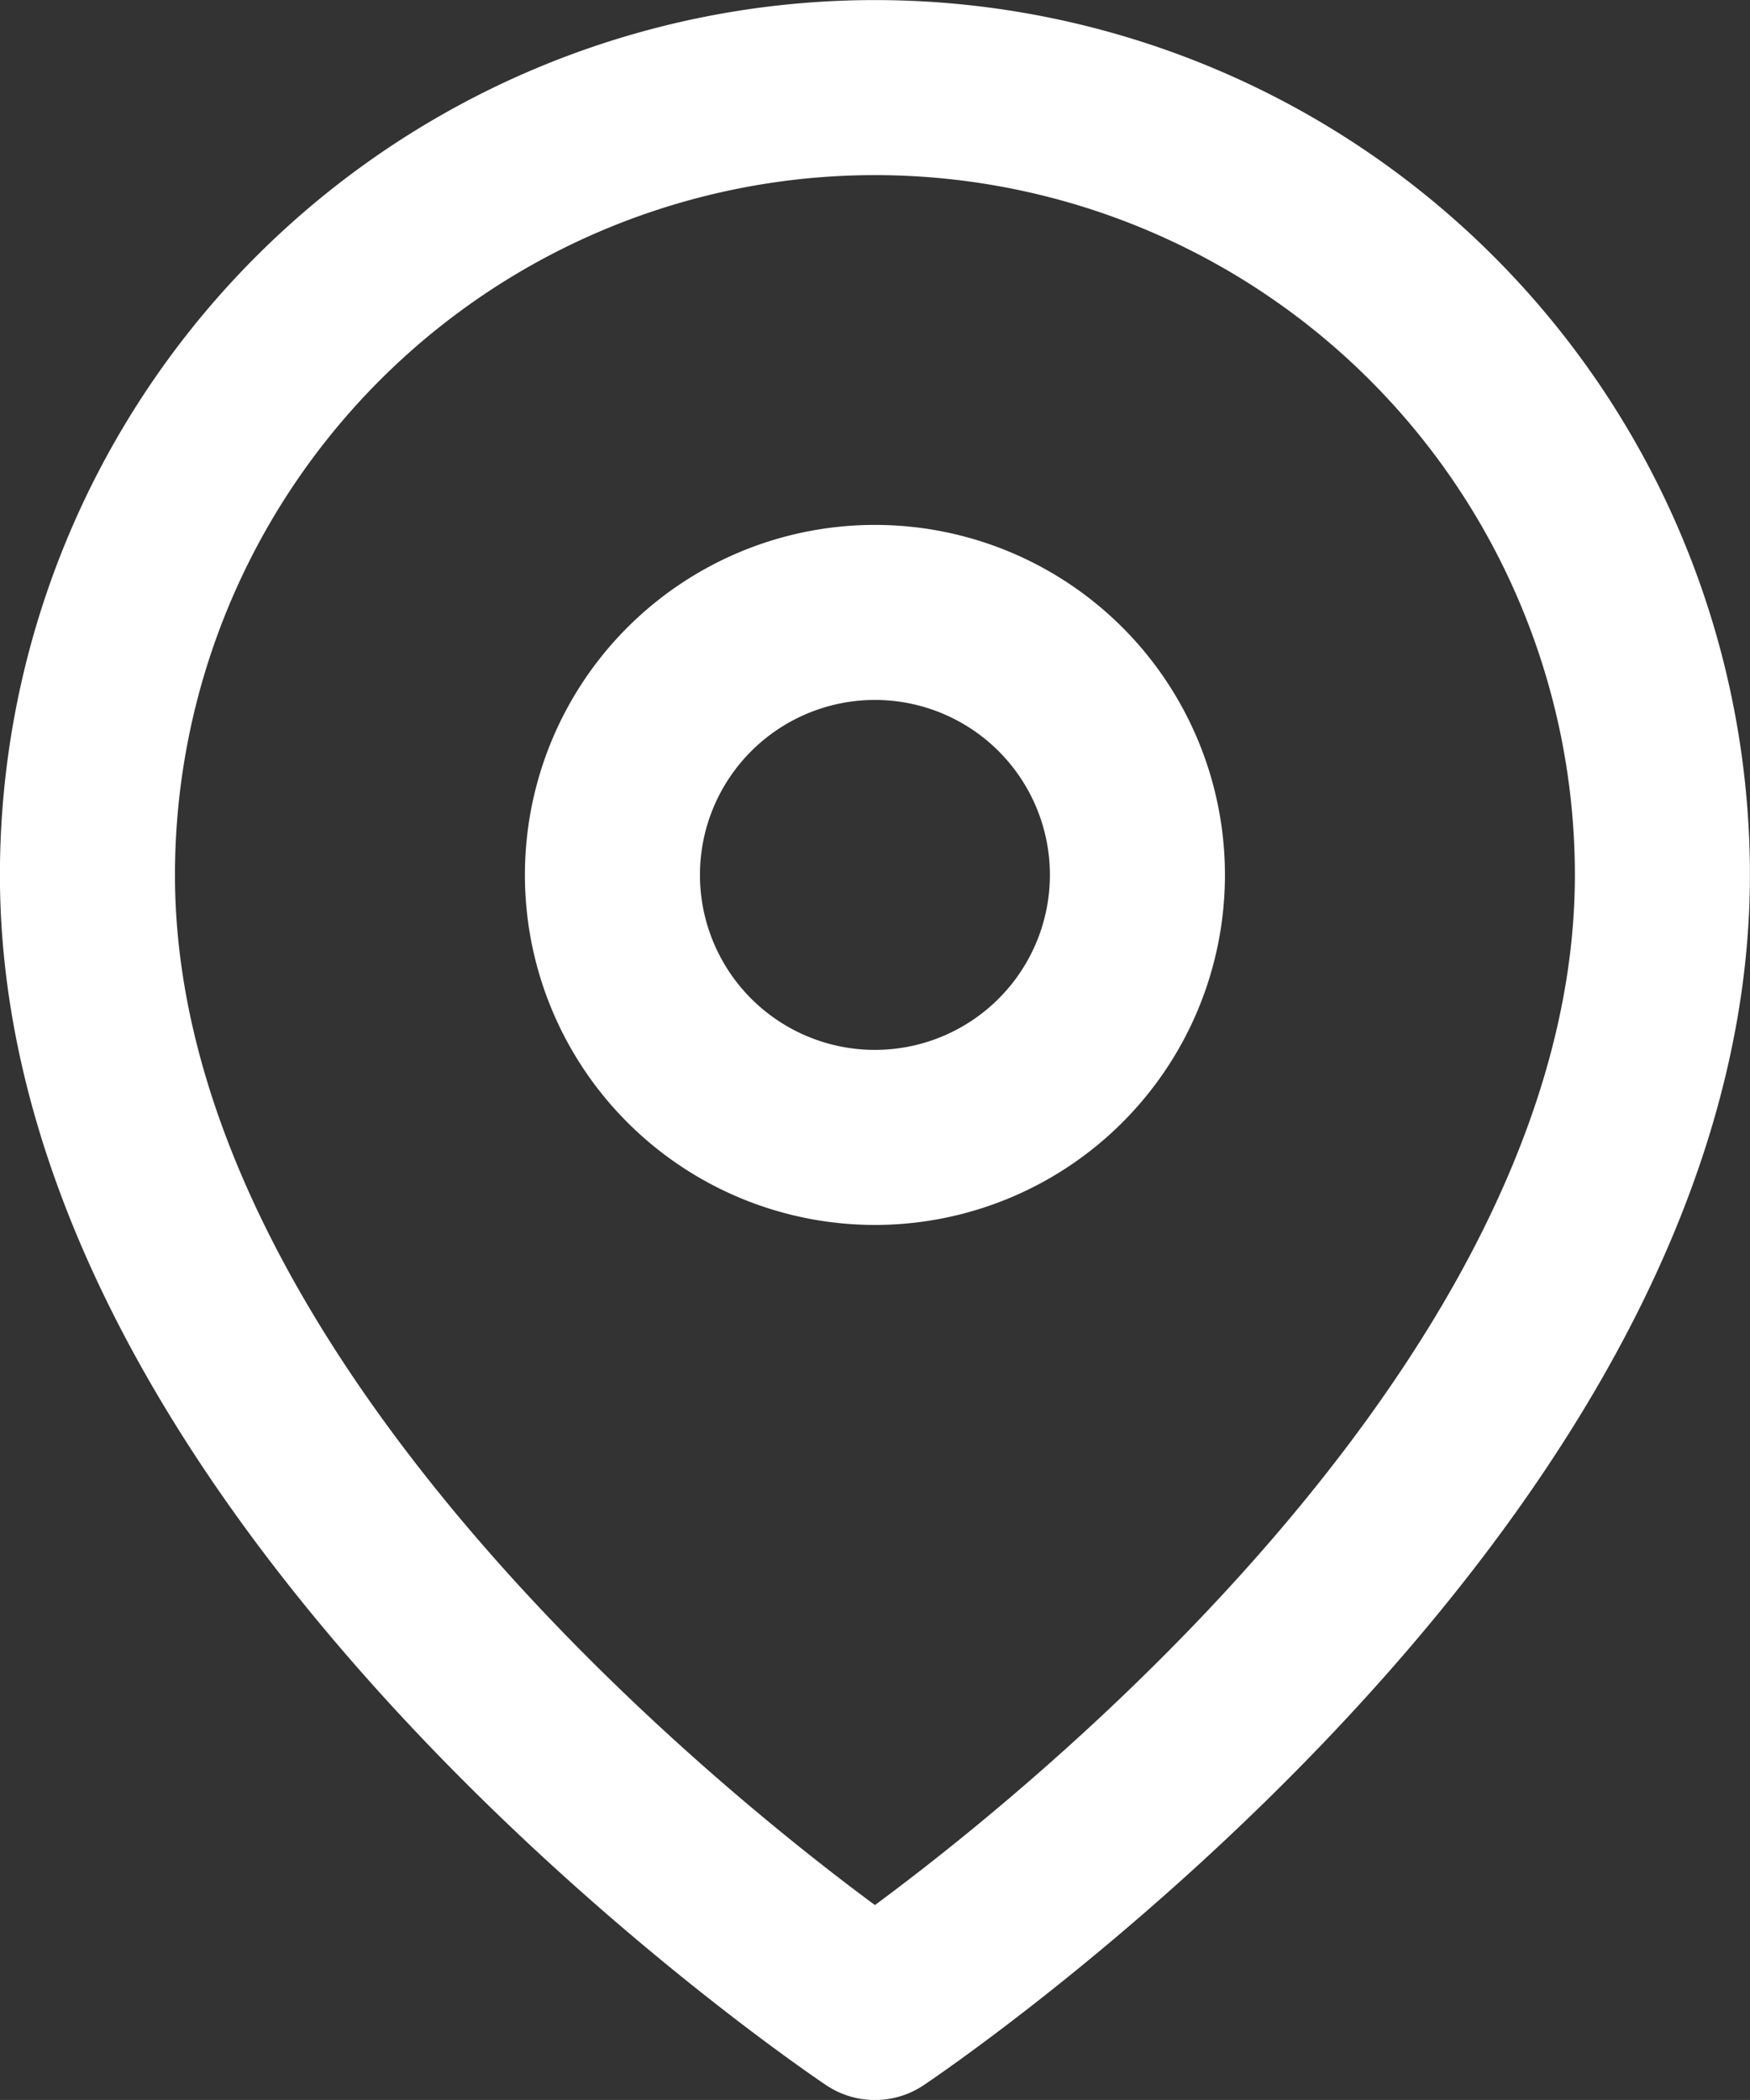
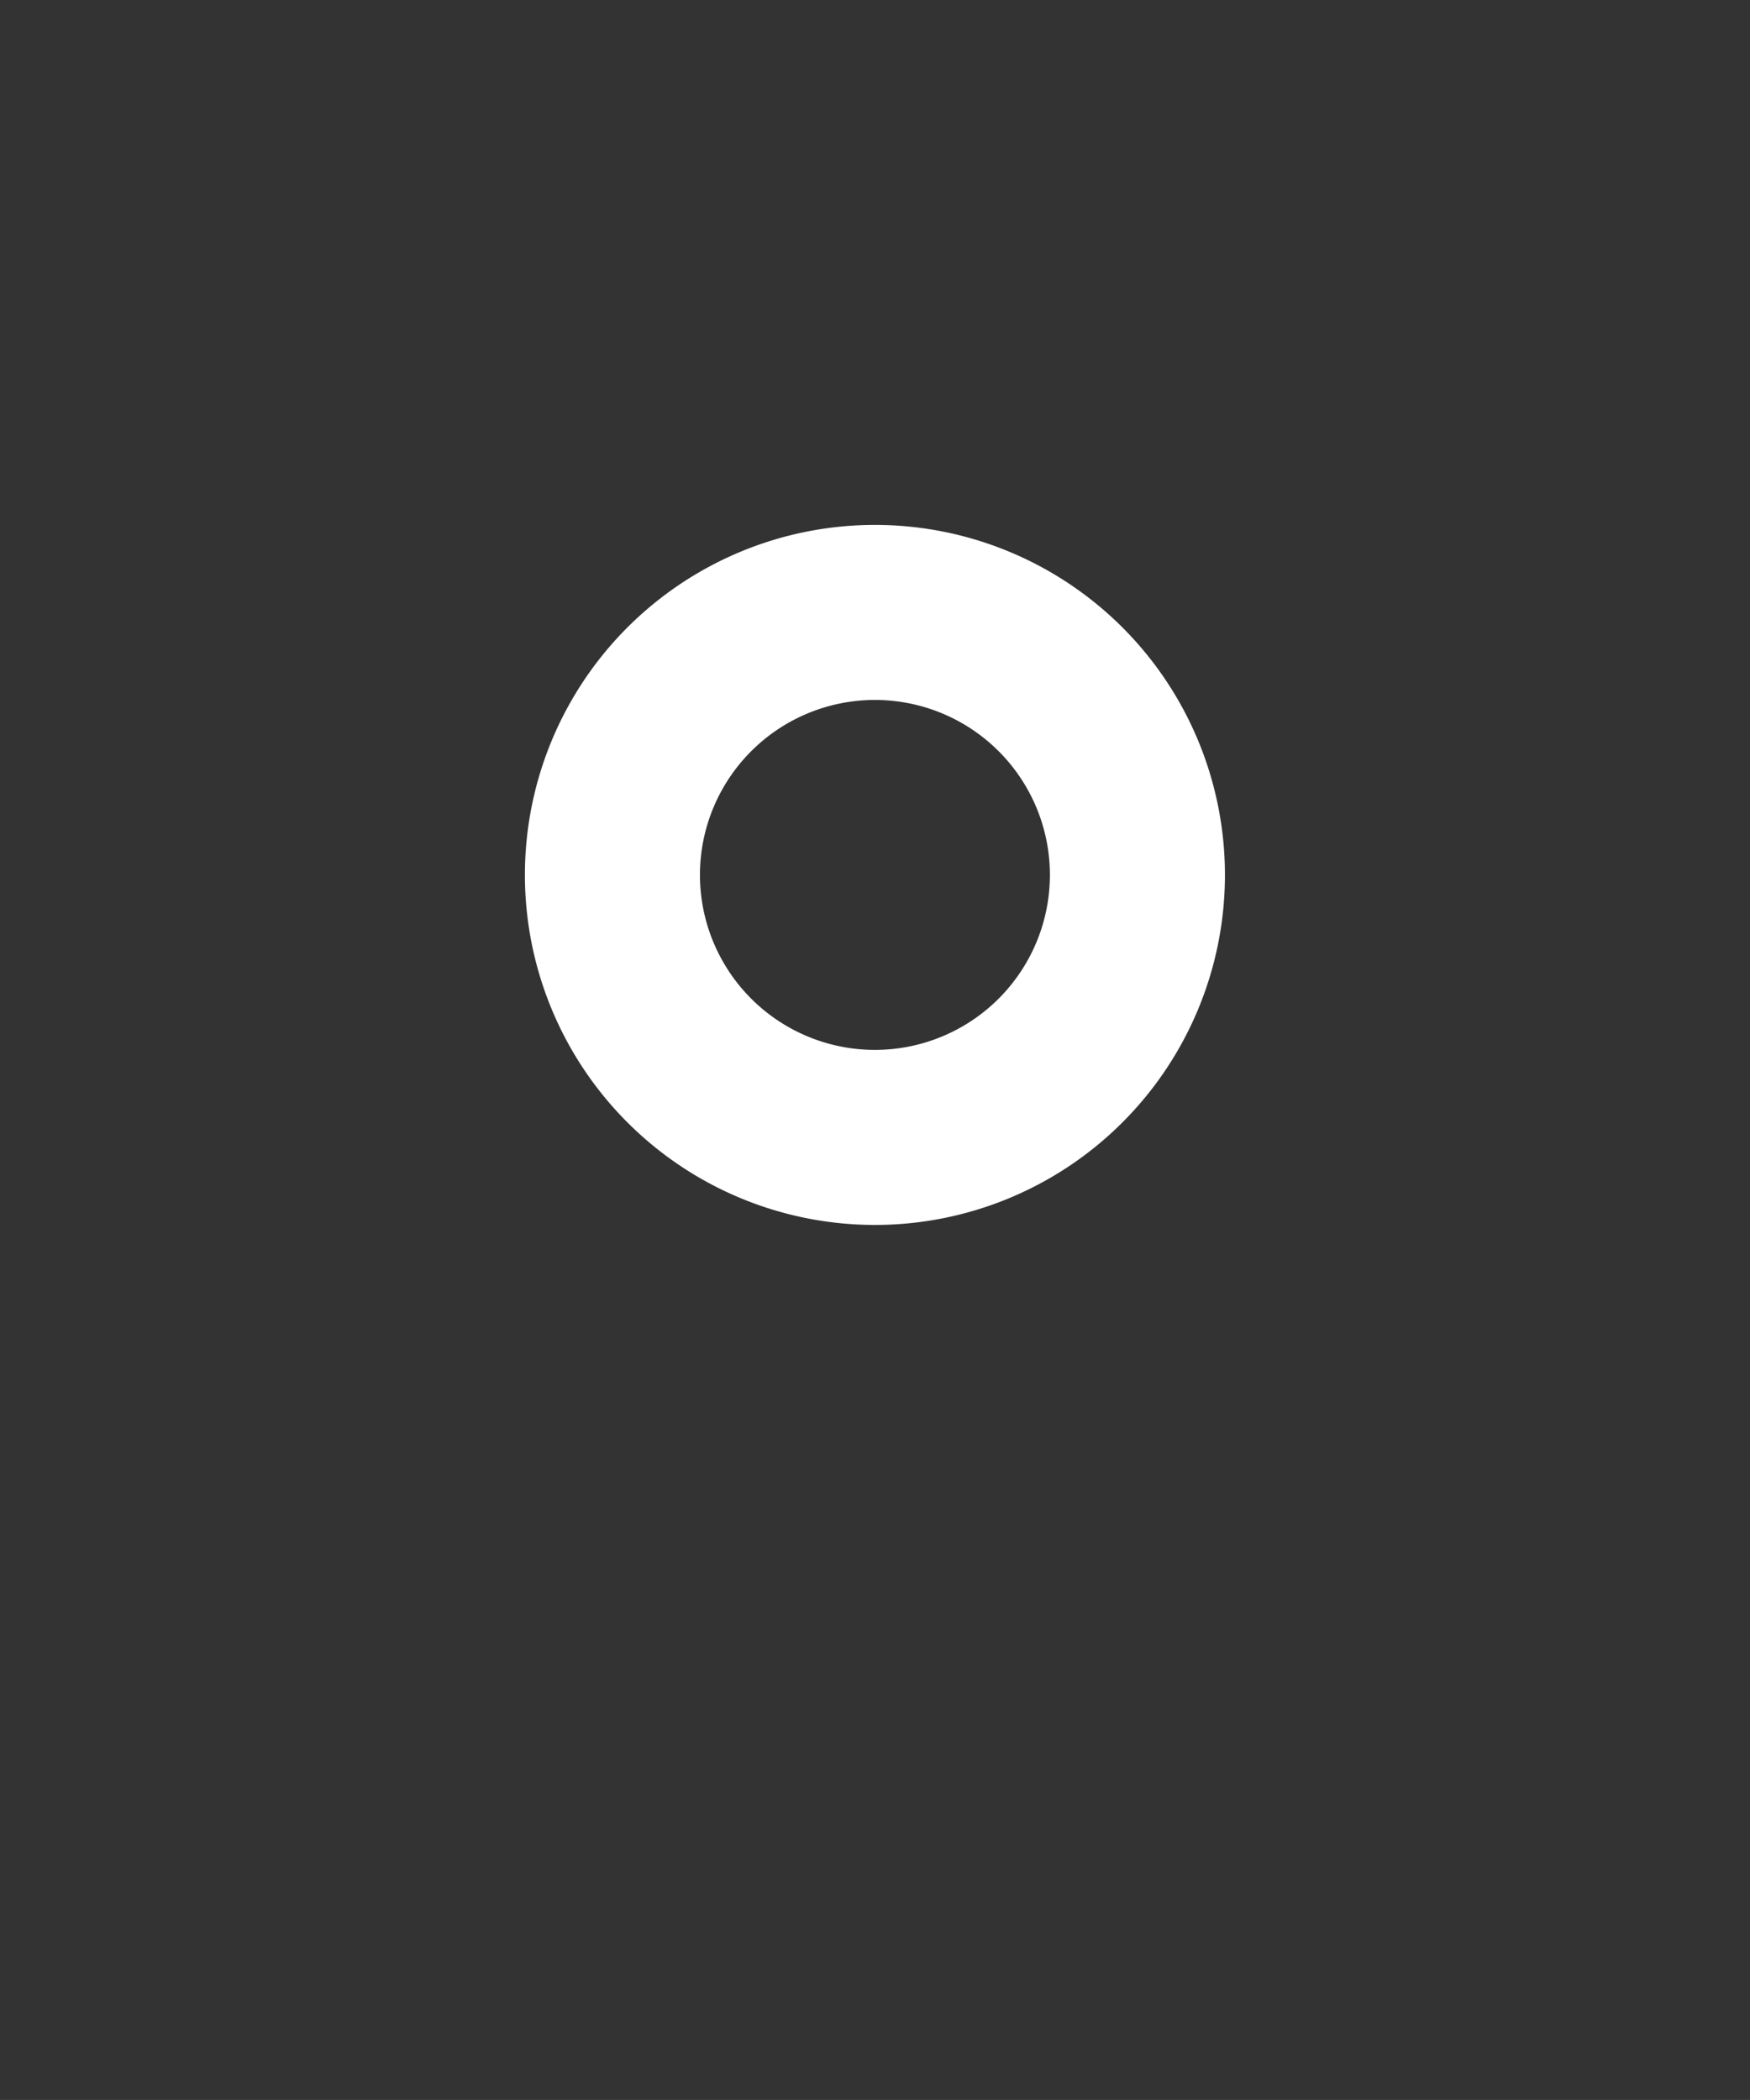
<svg xmlns="http://www.w3.org/2000/svg" width="11.667" height="14" viewBox="0 0 11.667 14">
  <rect x="0" y="0" width="11.667" height="14" fill="#333333" stroke="none" />
  <g id="Icon_feather-map-pin" data-name="Icon feather-map-pin" transform="translate(0.583 0.583)">
-     <path id="Tracé_907" data-name="Tracé 907" d="M12.25,5.833C12.25,9.917,7,13.417,7,13.417s-5.25-3.5-5.25-7.583a5.25,5.25,0,1,1,10.5,0Z" transform="translate(-1.75 -0.583)" fill="none" stroke="#ffffff" stroke-linecap="round" stroke-linejoin="round" stroke-width="1.167" />
-     <path id="Tracé_908" data-name="Tracé 908" d="M8.75,5.833A1.75,1.75,0,1,1,7,4.083a1.75,1.75,0,0,1,1.75,1.75Z" transform="translate(-1.75 -0.583)" fill="none" stroke="#ffffff" stroke-linecap="round" stroke-linejoin="round" stroke-width="1.167" />
+     <path id="Tracé_908" data-name="Tracé 908" d="M8.75,5.833A1.75,1.75,0,1,1,7,4.083a1.75,1.75,0,0,1,1.75,1.75" transform="translate(-1.75 -0.583)" fill="none" stroke="#ffffff" stroke-linecap="round" stroke-linejoin="round" stroke-width="1.167" />
  </g>
</svg>